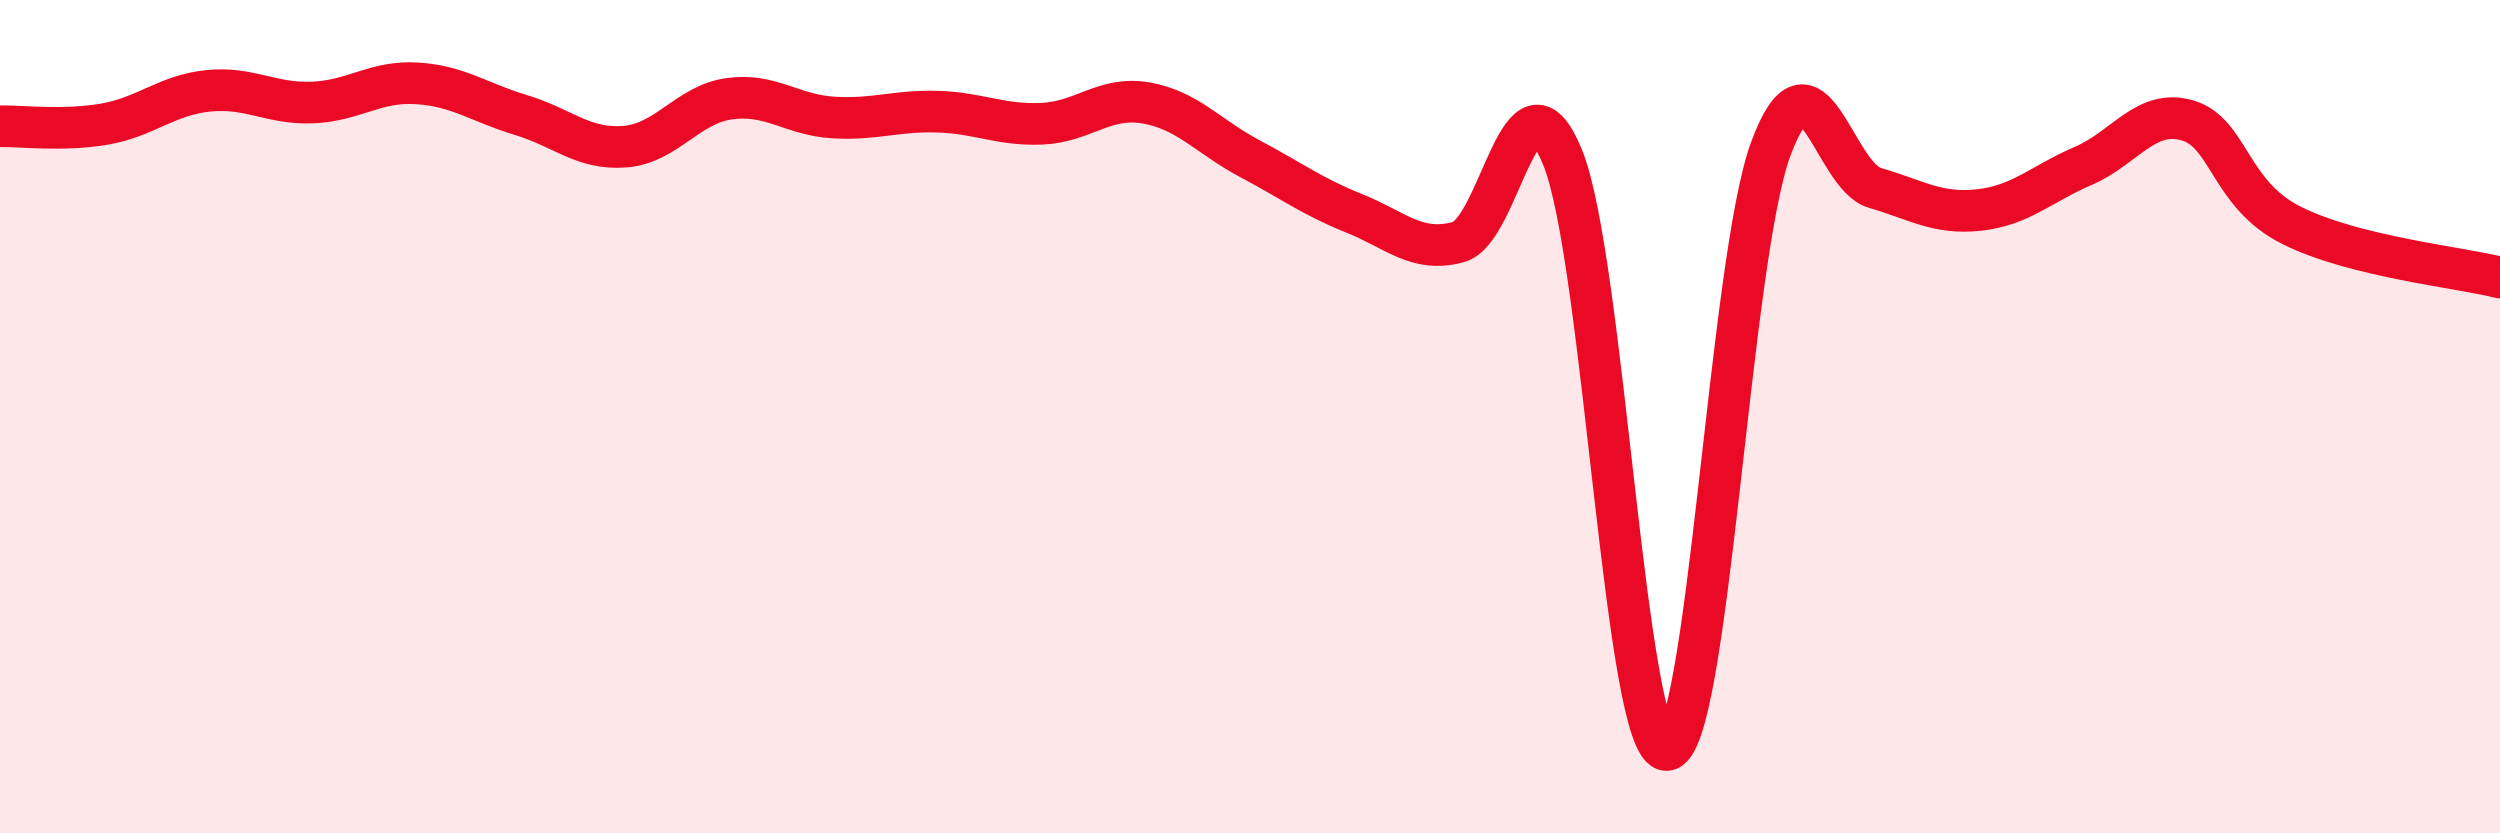
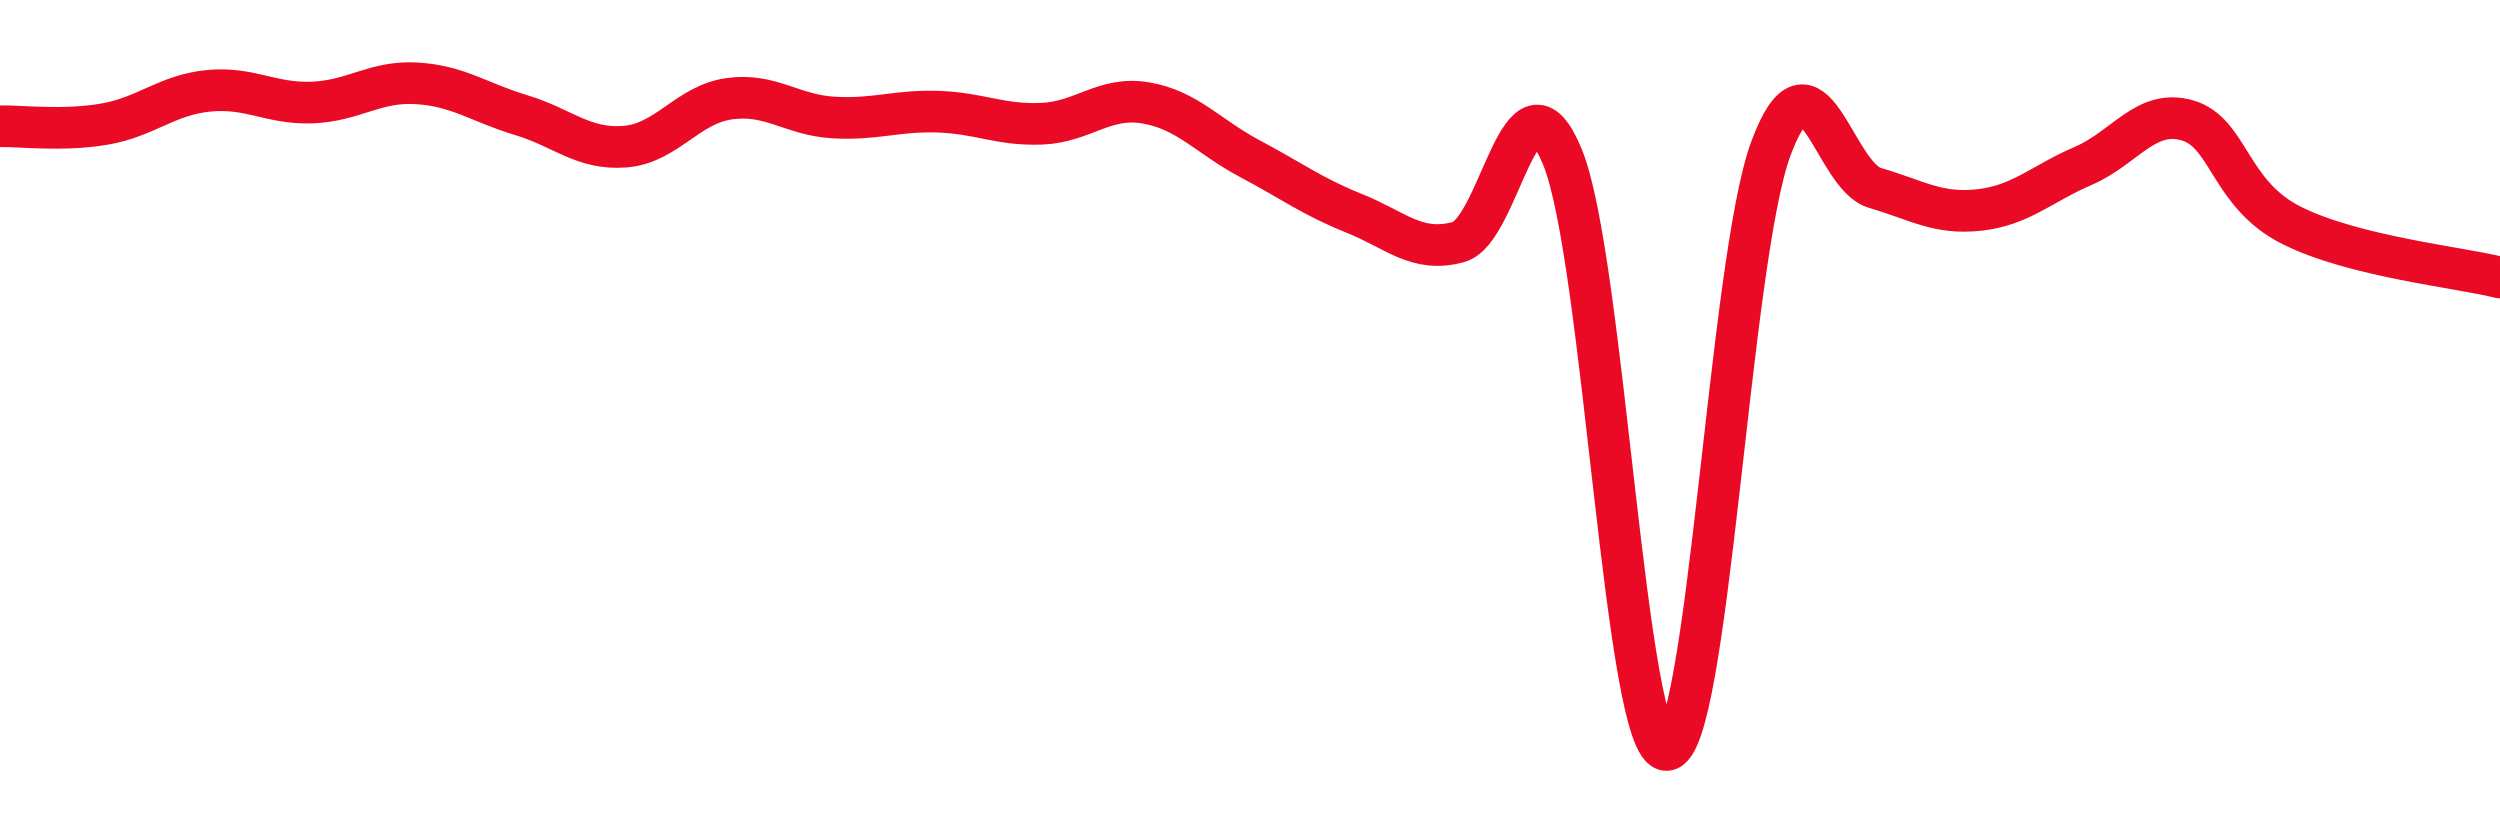
<svg xmlns="http://www.w3.org/2000/svg" width="60" height="20" viewBox="0 0 60 20">
-   <path d="M 0,3.03 C 0.5,3.02 1.5,3.15 2.5,2.98 C 3.5,2.81 4,2.28 5,2.18 C 6,2.08 6.5,2.5 7.5,2.46 C 8.5,2.42 9,1.94 10,2 C 11,2.06 11.5,2.46 12.5,2.76 C 13.5,3.06 14,3.6 15,3.52 C 16,3.44 16.5,2.51 17.5,2.37 C 18.5,2.23 19,2.76 20,2.82 C 21,2.88 21.5,2.65 22.5,2.68 C 23.5,2.71 24,3.01 25,2.97 C 26,2.93 26.5,2.3 27.5,2.47 C 28.5,2.64 29,3.28 30,3.81 C 31,4.34 31.5,4.72 32.5,5.12 C 33.5,5.52 34,6.08 35,5.81 C 36,5.54 36.5,1.33 37.5,3.77 C 38.5,6.21 39,18.04 40,18 C 41,17.96 41.5,6.27 42.5,3.57 C 43.5,0.87 44,4.22 45,4.51 C 46,4.8 46.5,5.15 47.5,5.04 C 48.5,4.93 49,4.41 50,3.98 C 51,3.55 51.5,2.6 52.5,2.89 C 53.5,3.18 53.5,4.66 55,5.41 C 56.5,6.16 59,6.41 60,6.66L60 20L0 20Z" fill="#EB0A25" opacity="0.1" stroke-linecap="round" stroke-linejoin="round" />
  <path d="M 0,3.03 C 0.5,3.02 1.5,3.15 2.5,2.98 C 3.5,2.81 4,2.28 5,2.18 C 6,2.08 6.5,2.5 7.5,2.46 C 8.5,2.42 9,1.94 10,2 C 11,2.06 11.5,2.46 12.5,2.76 C 13.5,3.06 14,3.6 15,3.52 C 16,3.44 16.5,2.51 17.5,2.37 C 18.5,2.23 19,2.76 20,2.82 C 21,2.88 21.5,2.65 22.5,2.68 C 23.5,2.71 24,3.01 25,2.97 C 26,2.93 26.5,2.3 27.5,2.47 C 28.5,2.64 29,3.28 30,3.81 C 31,4.34 31.5,4.72 32.5,5.12 C 33.5,5.52 34,6.08 35,5.81 C 36,5.54 36.5,1.33 37.5,3.77 C 38.5,6.21 39,18.04 40,18 C 41,17.96 41.5,6.27 42.5,3.57 C 43.5,0.87 44,4.22 45,4.51 C 46,4.8 46.5,5.15 47.5,5.04 C 48.5,4.93 49,4.41 50,3.98 C 51,3.55 51.5,2.6 52.5,2.89 C 53.5,3.18 53.5,4.66 55,5.41 C 56.5,6.16 59,6.41 60,6.66" stroke="#EB0A25" stroke-width="1" fill="none" stroke-linecap="round" stroke-linejoin="round" />
</svg>